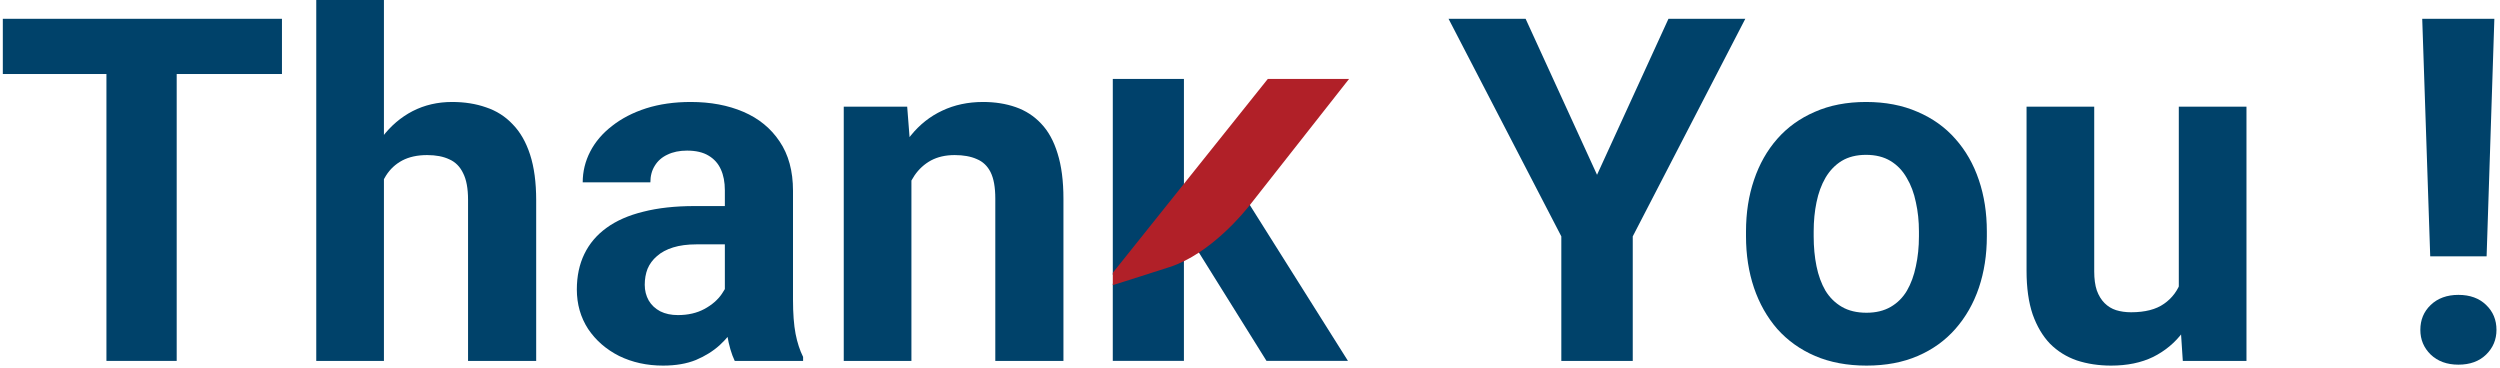
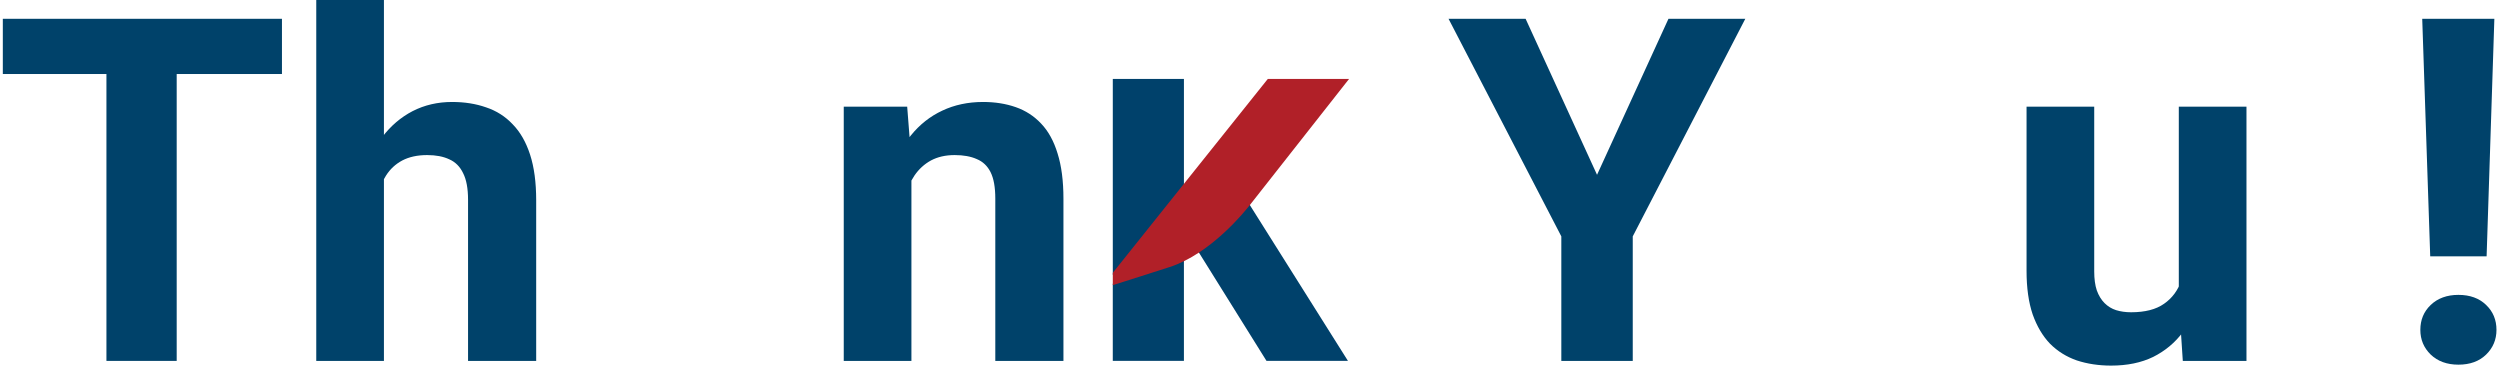
<svg xmlns="http://www.w3.org/2000/svg" width="665" height="98" viewBox="0 0 665 98" fill="none">
  <path d="M47 5V96H28.312V5H47ZM75 5V19.688H0.75V5H75Z" fill="#00426A" />
  <path d="M102.125 0V96H84.125V0H102.125ZM99.562 59.812H94.625C94.667 55.104 95.292 50.771 96.5 46.812C97.708 42.812 99.438 39.354 101.688 36.438C103.938 33.479 106.625 31.188 109.75 29.562C112.917 27.938 116.417 27.125 120.25 27.125C123.583 27.125 126.604 27.604 129.312 28.562C132.062 29.479 134.417 30.979 136.375 33.062C138.375 35.104 139.917 37.792 141 41.125C142.083 44.458 142.625 48.5 142.625 53.25V96H124.5V53.125C124.5 50.125 124.062 47.771 123.188 46.062C122.354 44.312 121.125 43.083 119.5 42.375C117.917 41.625 115.958 41.25 113.625 41.25C111.042 41.25 108.833 41.729 107 42.688C105.208 43.646 103.771 44.979 102.688 46.688C101.604 48.354 100.812 50.312 100.312 52.562C99.812 54.812 99.562 57.229 99.562 59.812Z" fill="#00426A" />
-   <path d="M192.812 80.75V50.625C192.812 48.458 192.458 46.604 191.75 45.062C191.042 43.479 189.938 42.25 188.438 41.375C186.979 40.5 185.083 40.062 182.75 40.062C180.75 40.062 179.021 40.417 177.562 41.125C176.104 41.792 174.979 42.771 174.188 44.062C173.396 45.312 173 46.792 173 48.5H155C155 45.625 155.667 42.896 157 40.312C158.333 37.729 160.271 35.458 162.812 33.5C165.354 31.5 168.375 29.938 171.875 28.812C175.417 27.688 179.375 27.125 183.75 27.125C189 27.125 193.667 28 197.75 29.75C201.833 31.5 205.042 34.125 207.375 37.625C209.75 41.125 210.938 45.5 210.938 50.75V79.688C210.938 83.396 211.167 86.438 211.625 88.812C212.083 91.146 212.75 93.188 213.625 94.938V96H195.438C194.562 94.167 193.896 91.875 193.438 89.125C193.021 86.333 192.812 83.542 192.812 80.75ZM195.188 54.812L195.312 65H185.25C182.875 65 180.812 65.271 179.062 65.812C177.312 66.354 175.875 67.125 174.75 68.125C173.625 69.083 172.792 70.208 172.25 71.5C171.75 72.792 171.5 74.208 171.5 75.75C171.5 77.292 171.854 78.688 172.562 79.938C173.271 81.146 174.292 82.104 175.625 82.812C176.958 83.479 178.521 83.812 180.312 83.812C183.021 83.812 185.375 83.271 187.375 82.188C189.375 81.104 190.917 79.771 192 78.188C193.125 76.604 193.708 75.104 193.75 73.688L198.5 81.312C197.833 83.021 196.917 84.792 195.75 86.625C194.625 88.458 193.188 90.188 191.438 91.812C189.688 93.396 187.583 94.708 185.125 95.75C182.667 96.75 179.75 97.25 176.375 97.25C172.083 97.25 168.188 96.396 164.688 94.688C161.229 92.938 158.479 90.542 156.438 87.5C154.438 84.417 153.438 80.917 153.438 77C153.438 73.458 154.104 70.312 155.438 67.562C156.771 64.812 158.729 62.5 161.312 60.625C163.938 58.708 167.208 57.271 171.125 56.312C175.042 55.312 179.583 54.812 184.75 54.812H195.188Z" fill="#00426A" />
  <path d="M242.438 42.812V96H224.438V28.375H241.312L242.438 42.812ZM239.812 59.812H234.938C234.938 54.812 235.583 50.312 236.875 46.312C238.167 42.271 239.979 38.833 242.312 36C244.646 33.125 247.417 30.938 250.625 29.438C253.875 27.896 257.5 27.125 261.5 27.125C264.667 27.125 267.562 27.583 270.188 28.5C272.812 29.417 275.062 30.875 276.938 32.875C278.854 34.875 280.312 37.521 281.312 40.812C282.354 44.104 282.875 48.125 282.875 52.875V96H264.75V52.812C264.75 49.812 264.333 47.479 263.5 45.812C262.667 44.146 261.438 42.979 259.812 42.312C258.229 41.604 256.271 41.25 253.938 41.25C251.521 41.25 249.417 41.729 247.625 42.688C245.875 43.646 244.417 44.979 243.25 46.688C242.125 48.354 241.271 50.312 240.688 52.562C240.104 54.812 239.812 57.229 239.812 59.812Z" fill="#00426A" />
  <path d="M405.812 5L424.812 46.5L443.812 5H464.25L434.312 62.875V96H415.312V62.875L385.312 5H405.812Z" fill="#00426A" />
-   <path d="M464.438 62.875V61.562C464.438 56.604 465.146 52.042 466.562 47.875C467.979 43.667 470.042 40.021 472.75 36.938C475.458 33.854 478.792 31.458 482.75 29.75C486.708 28 491.25 27.125 496.375 27.125C501.5 27.125 506.062 28 510.062 29.75C514.062 31.458 517.417 33.854 520.125 36.938C522.875 40.021 524.958 43.667 526.375 47.875C527.792 52.042 528.5 56.604 528.5 61.562V62.875C528.5 67.792 527.792 72.354 526.375 76.562C524.958 80.729 522.875 84.375 520.125 87.5C517.417 90.583 514.083 92.979 510.125 94.688C506.167 96.396 501.625 97.25 496.5 97.25C491.375 97.25 486.812 96.396 482.812 94.688C478.854 92.979 475.5 90.583 472.75 87.5C470.042 84.375 467.979 80.729 466.562 76.562C465.146 72.354 464.438 67.792 464.438 62.875ZM482.438 61.562V62.875C482.438 65.708 482.688 68.354 483.188 70.812C483.688 73.271 484.479 75.438 485.562 77.312C486.688 79.146 488.146 80.583 489.938 81.625C491.729 82.667 493.917 83.188 496.5 83.188C499 83.188 501.146 82.667 502.938 81.625C504.729 80.583 506.167 79.146 507.25 77.312C508.333 75.438 509.125 73.271 509.625 70.812C510.167 68.354 510.438 65.708 510.438 62.875V61.562C510.438 58.812 510.167 56.229 509.625 53.812C509.125 51.354 508.312 49.188 507.188 47.312C506.104 45.396 504.667 43.896 502.875 42.812C501.083 41.729 498.917 41.188 496.375 41.188C493.833 41.188 491.667 41.729 489.875 42.812C488.125 43.896 486.688 45.396 485.562 47.312C484.479 49.188 483.688 51.354 483.188 53.812C482.688 56.229 482.438 58.812 482.438 61.562Z" fill="#00426A" />
  <path d="M579.562 79.812V28.375H597.562V96H580.625L579.562 79.812ZM581.562 65.938L586.875 65.812C586.875 70.312 586.354 74.5 585.312 78.375C584.271 82.208 582.708 85.542 580.625 88.375C578.542 91.167 575.917 93.354 572.75 94.938C569.583 96.479 565.854 97.25 561.562 97.25C558.271 97.25 555.229 96.792 552.438 95.875C549.688 94.917 547.312 93.438 545.312 91.438C543.354 89.396 541.812 86.792 540.688 83.625C539.604 80.417 539.062 76.562 539.062 72.062V28.375H557.062V72.188C557.062 74.188 557.292 75.875 557.75 77.25C558.25 78.625 558.938 79.75 559.812 80.625C560.688 81.5 561.708 82.125 562.875 82.5C564.083 82.875 565.417 83.062 566.875 83.062C570.583 83.062 573.5 82.312 575.625 80.812C577.792 79.312 579.312 77.271 580.188 74.688C581.104 72.062 581.562 69.146 581.562 65.938Z" fill="#00426A" />
  <path d="M663.5 5L661.438 68.188H646.438L644.312 5H663.5ZM643.812 87.75C643.812 85.083 644.729 82.875 646.562 81.125C648.438 79.333 650.896 78.438 653.938 78.438C657.021 78.438 659.479 79.333 661.312 81.125C663.146 82.875 664.062 85.083 664.062 87.75C664.062 90.333 663.146 92.521 661.312 94.312C659.479 96.104 657.021 97 653.938 97C650.896 97 648.438 96.104 646.562 94.312C644.729 92.521 643.812 90.333 643.812 87.75Z" fill="#00426A" />
  <path d="M332.256 54.216L332.166 54.329C332.086 54.424 326.217 61.725 318.672 66.797L336.891 95.999H358.557L332.253 54.22L332.256 54.216Z" fill="#00416B" />
  <path d="M314.925 49.496V21H296.004V73.142L314.925 49.496Z" fill="#00416B" />
  <path d="M310.951 70.708C302.058 73.569 296 75.478 296 75.478V95.999H314.922V69.034C313.619 69.703 312.291 70.274 310.951 70.708Z" fill="#00416B" />
  <path d="M337.233 21L296.004 72.564V75.844C296.004 75.844 299.99 74.616 311.068 71.052C322.142 67.489 331.216 56.121 332.45 54.552C333.681 52.984 358.845 21 358.845 21H337.236H337.233Z" fill="#B12028" />
</svg>